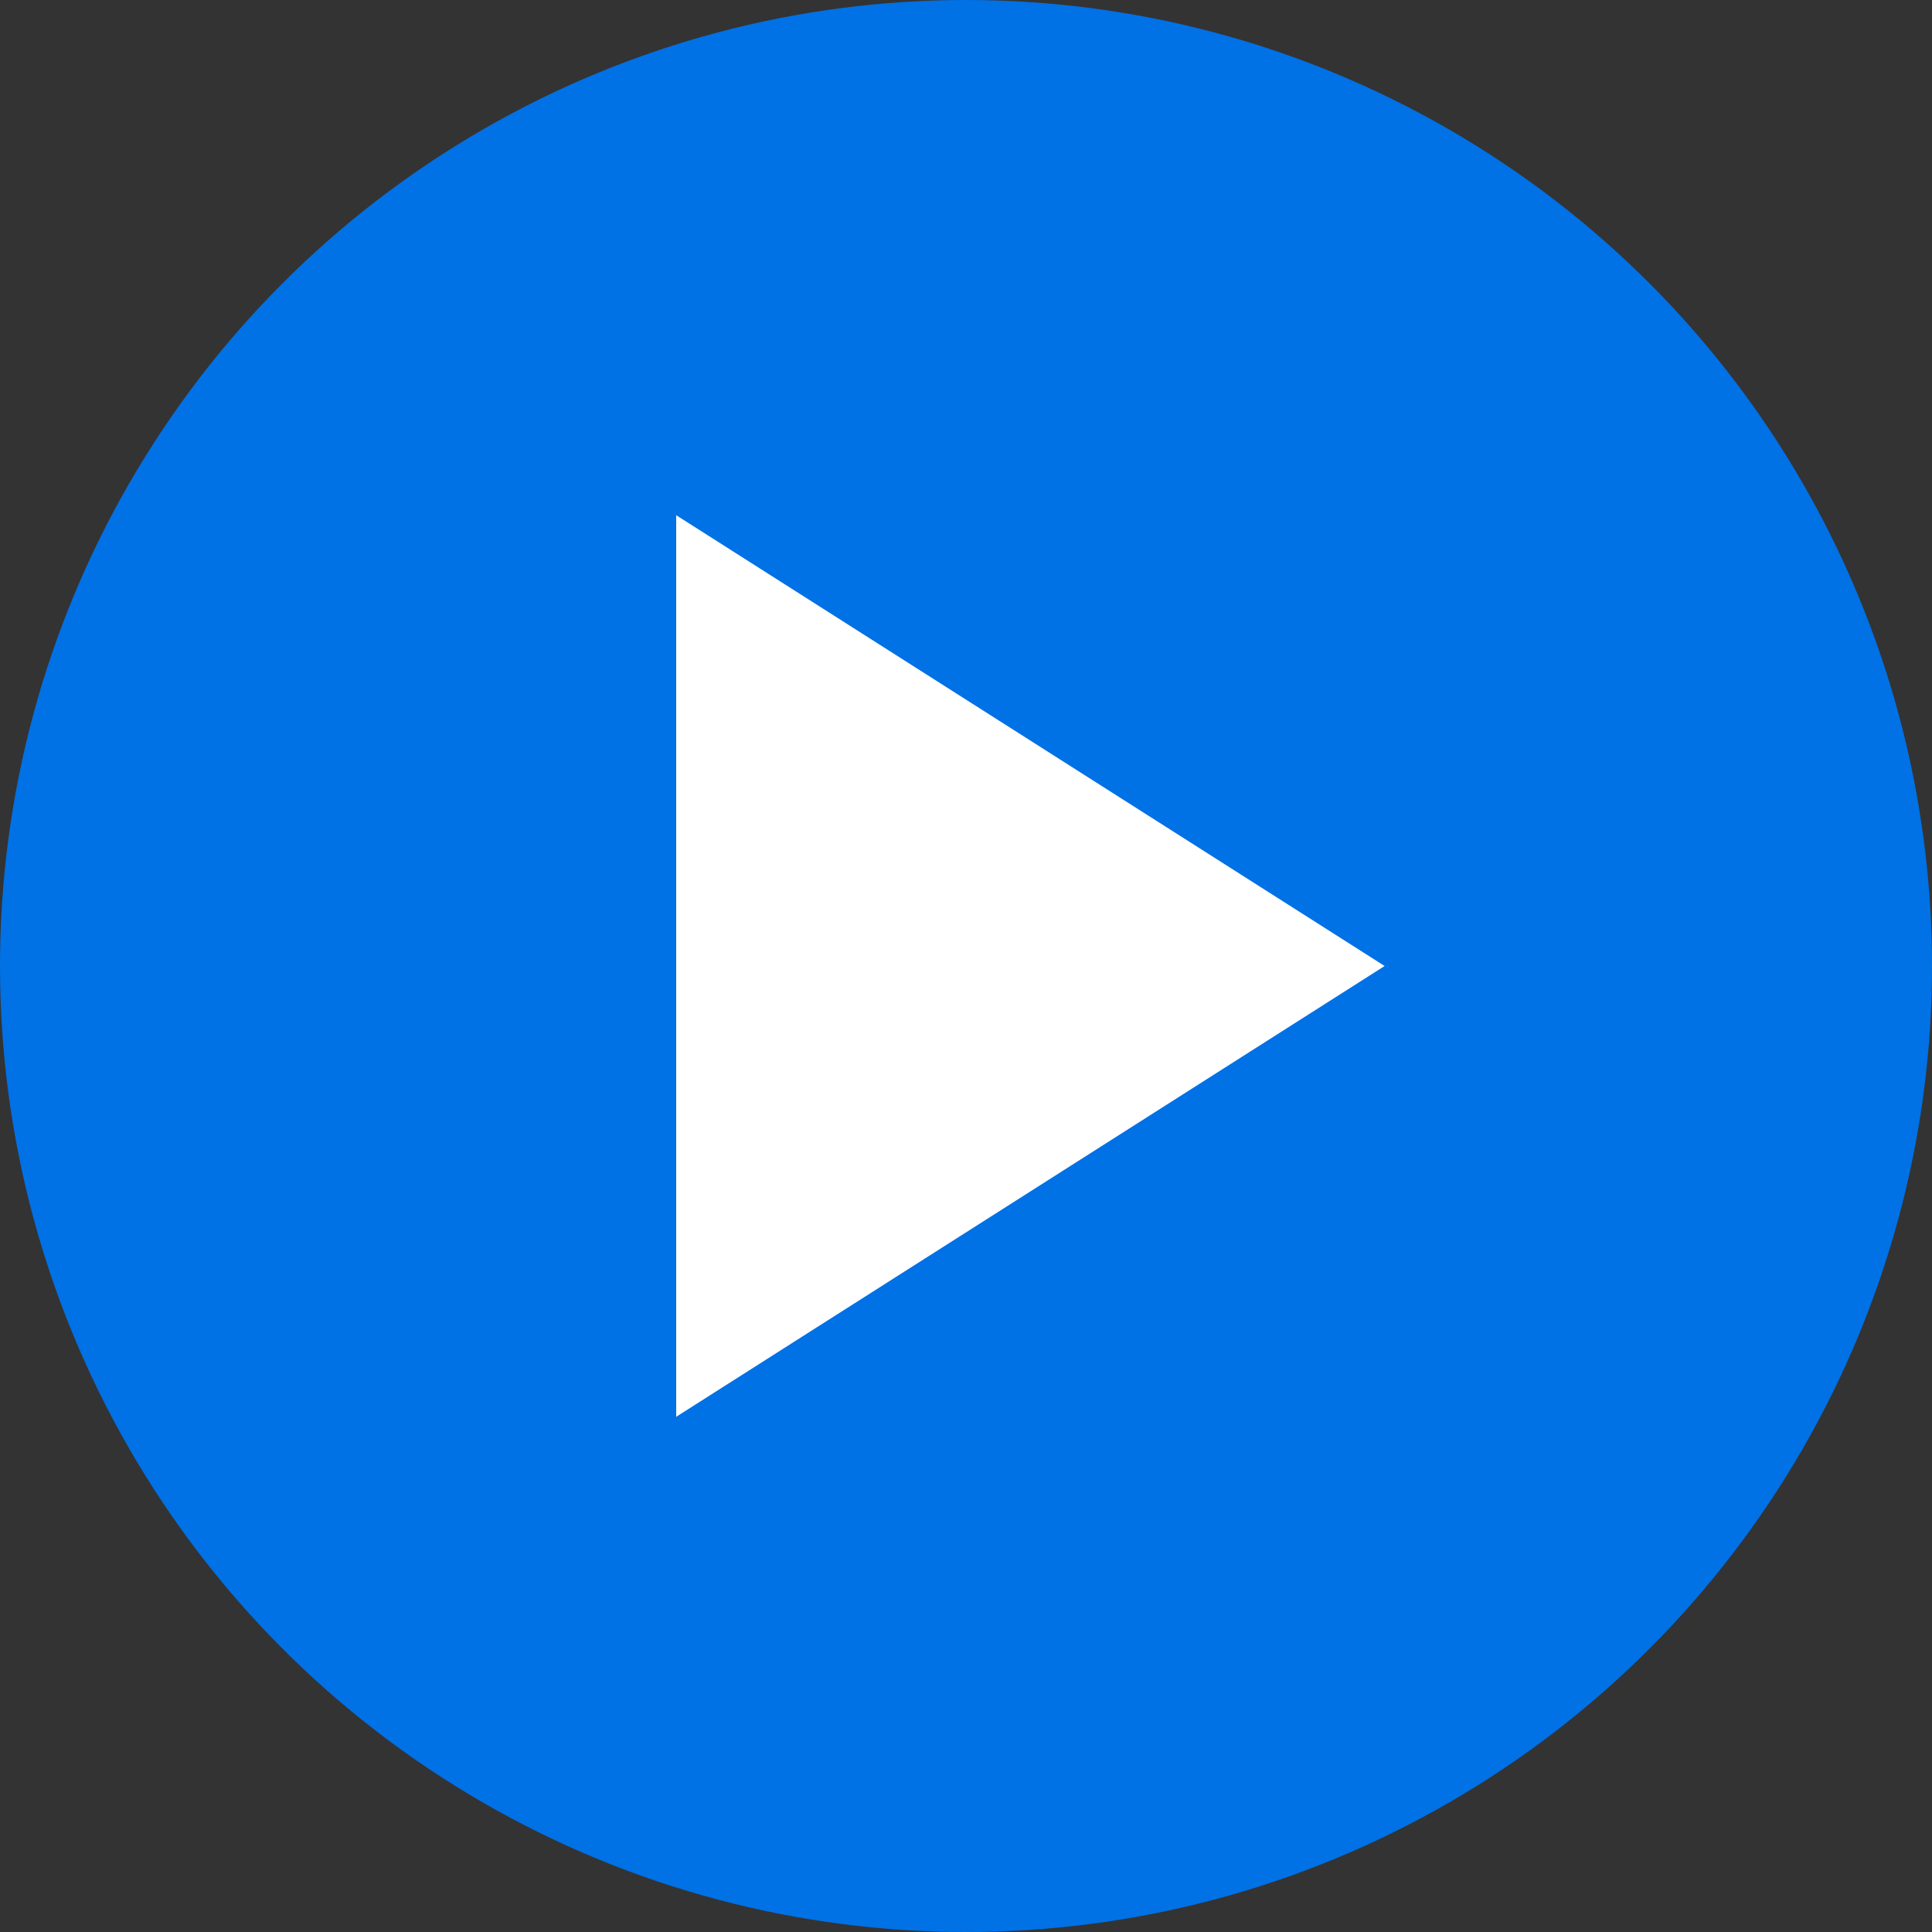
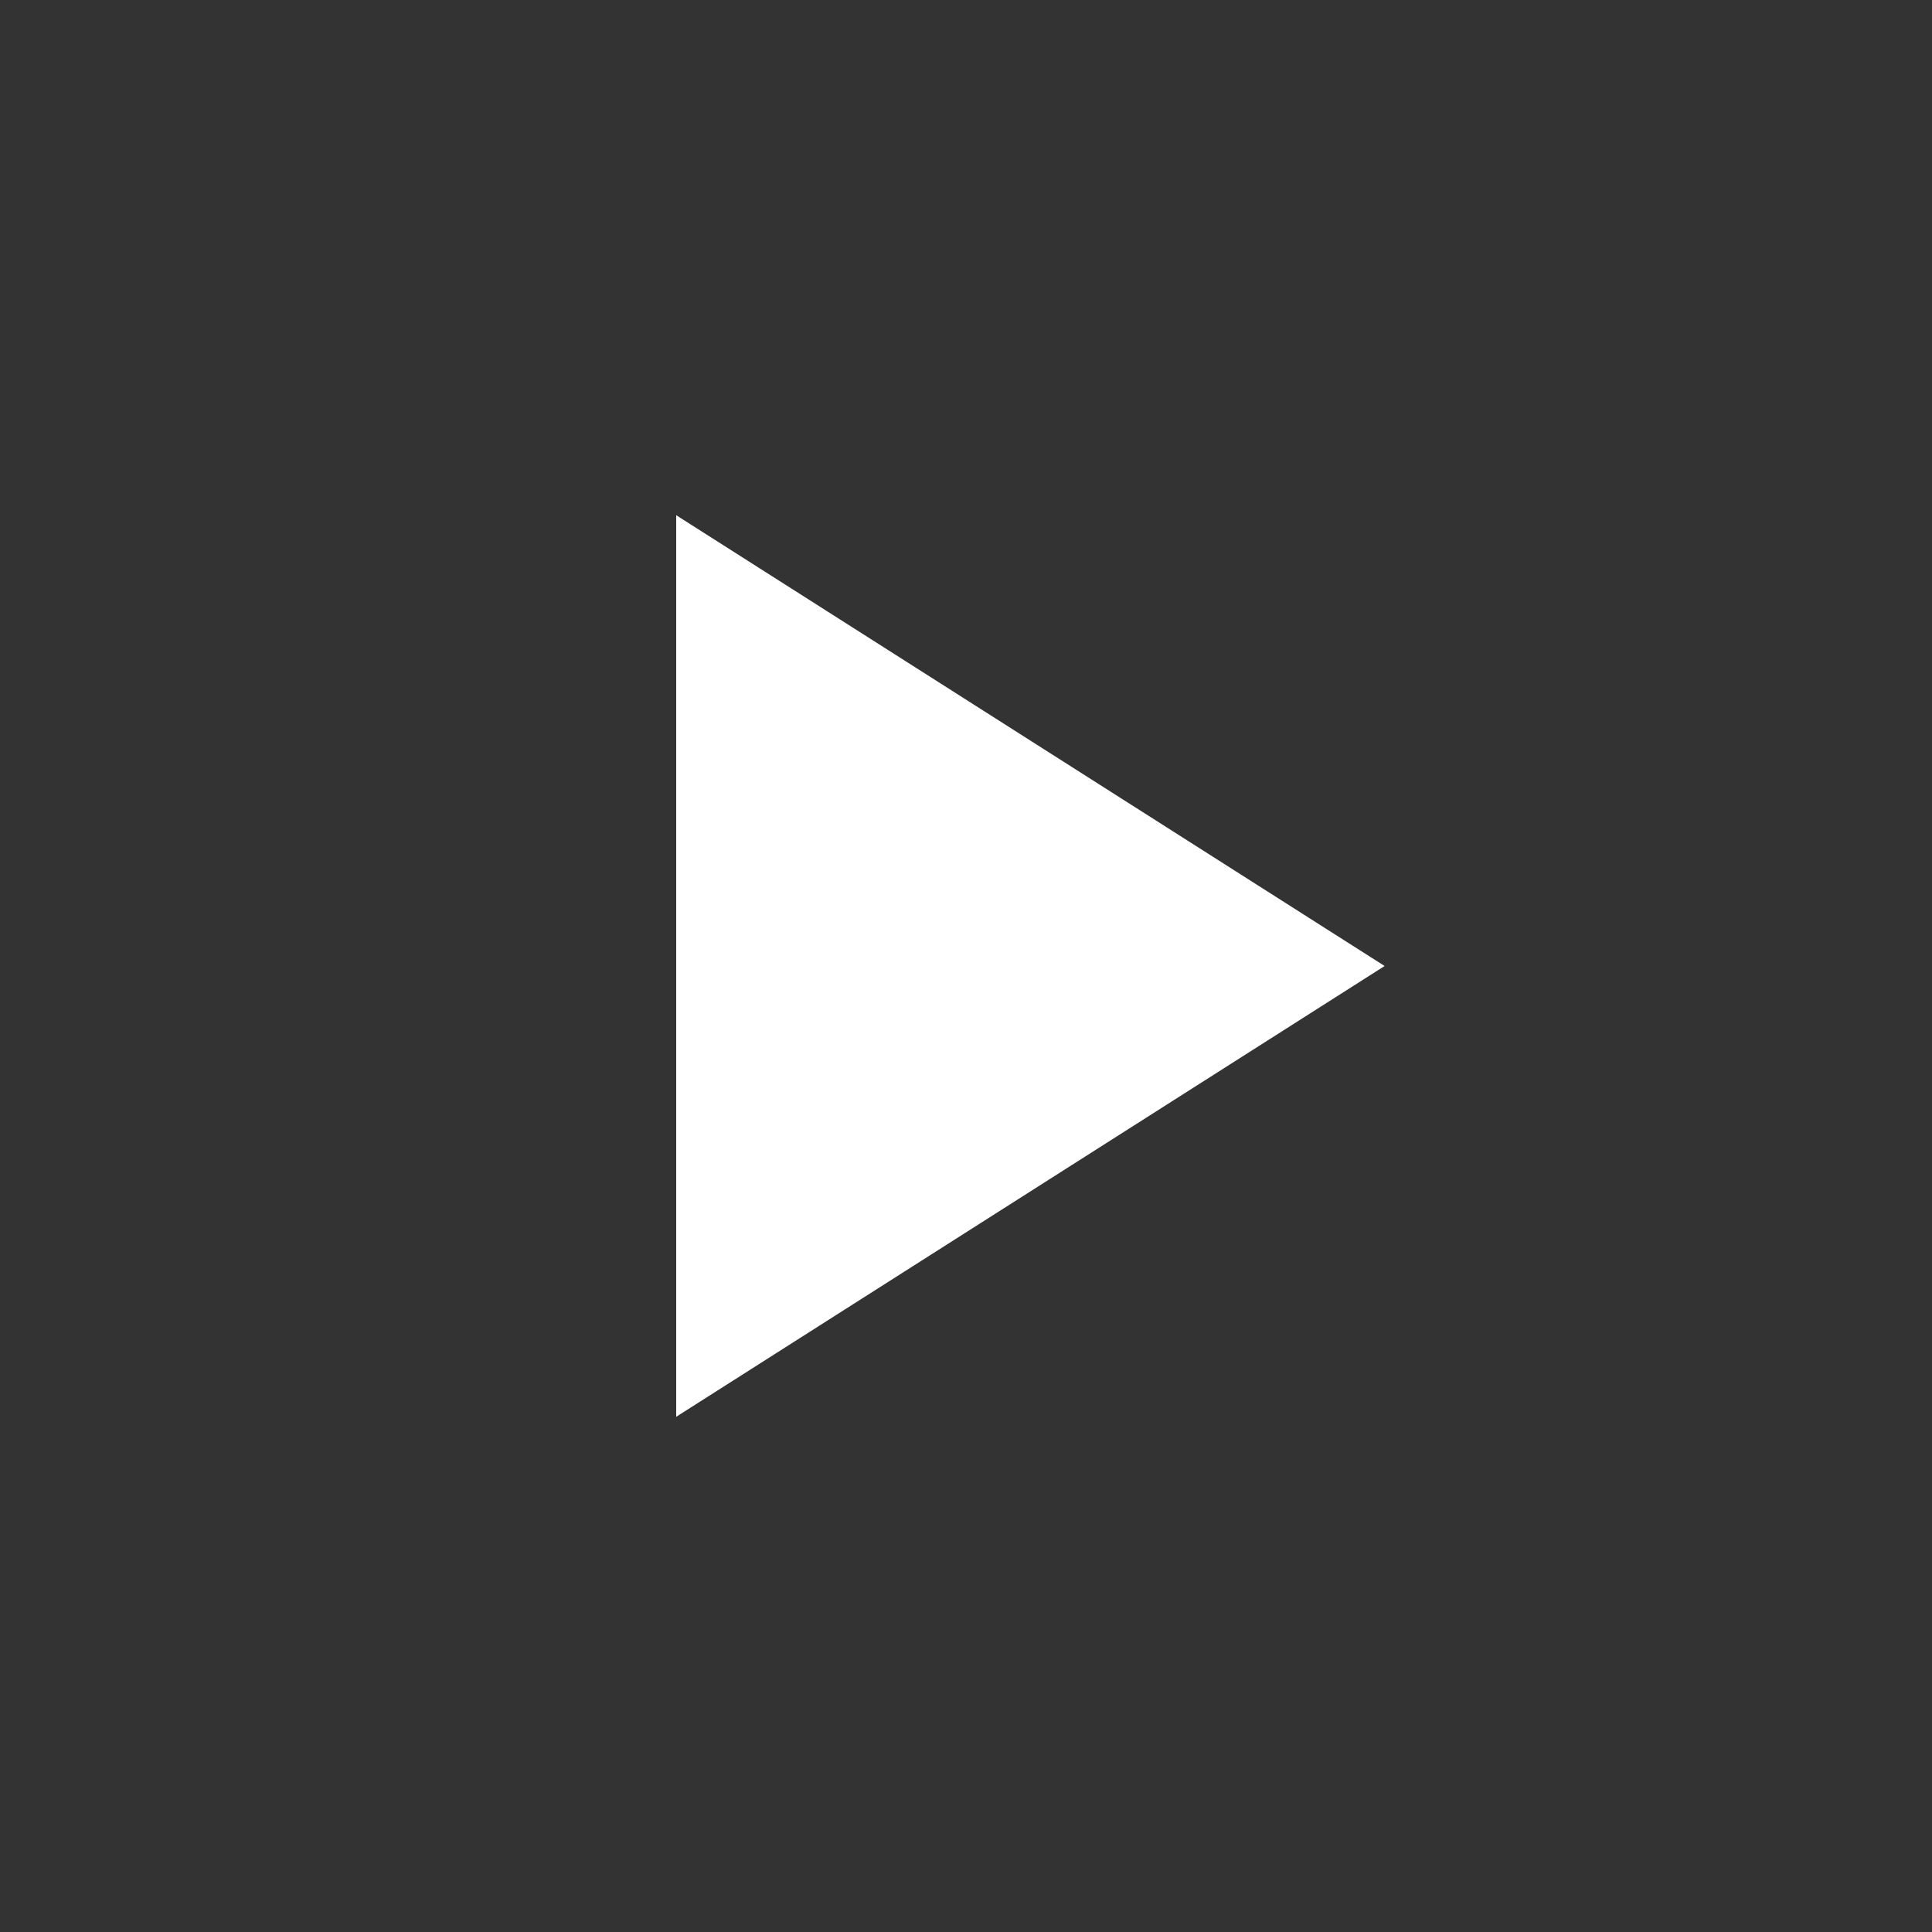
<svg xmlns="http://www.w3.org/2000/svg" width="40" height="40" viewBox="0 0 40 40" fill="none">
  <rect x="0" y="0" width="40" height="40" fill="#333333" stroke="none" />
-   <circle cx="20" cy="20" r="20" fill="#0171E6" />
  <path d="M14 10.667V29.333L28.667 20L14 10.667Z" fill="white" />
</svg>